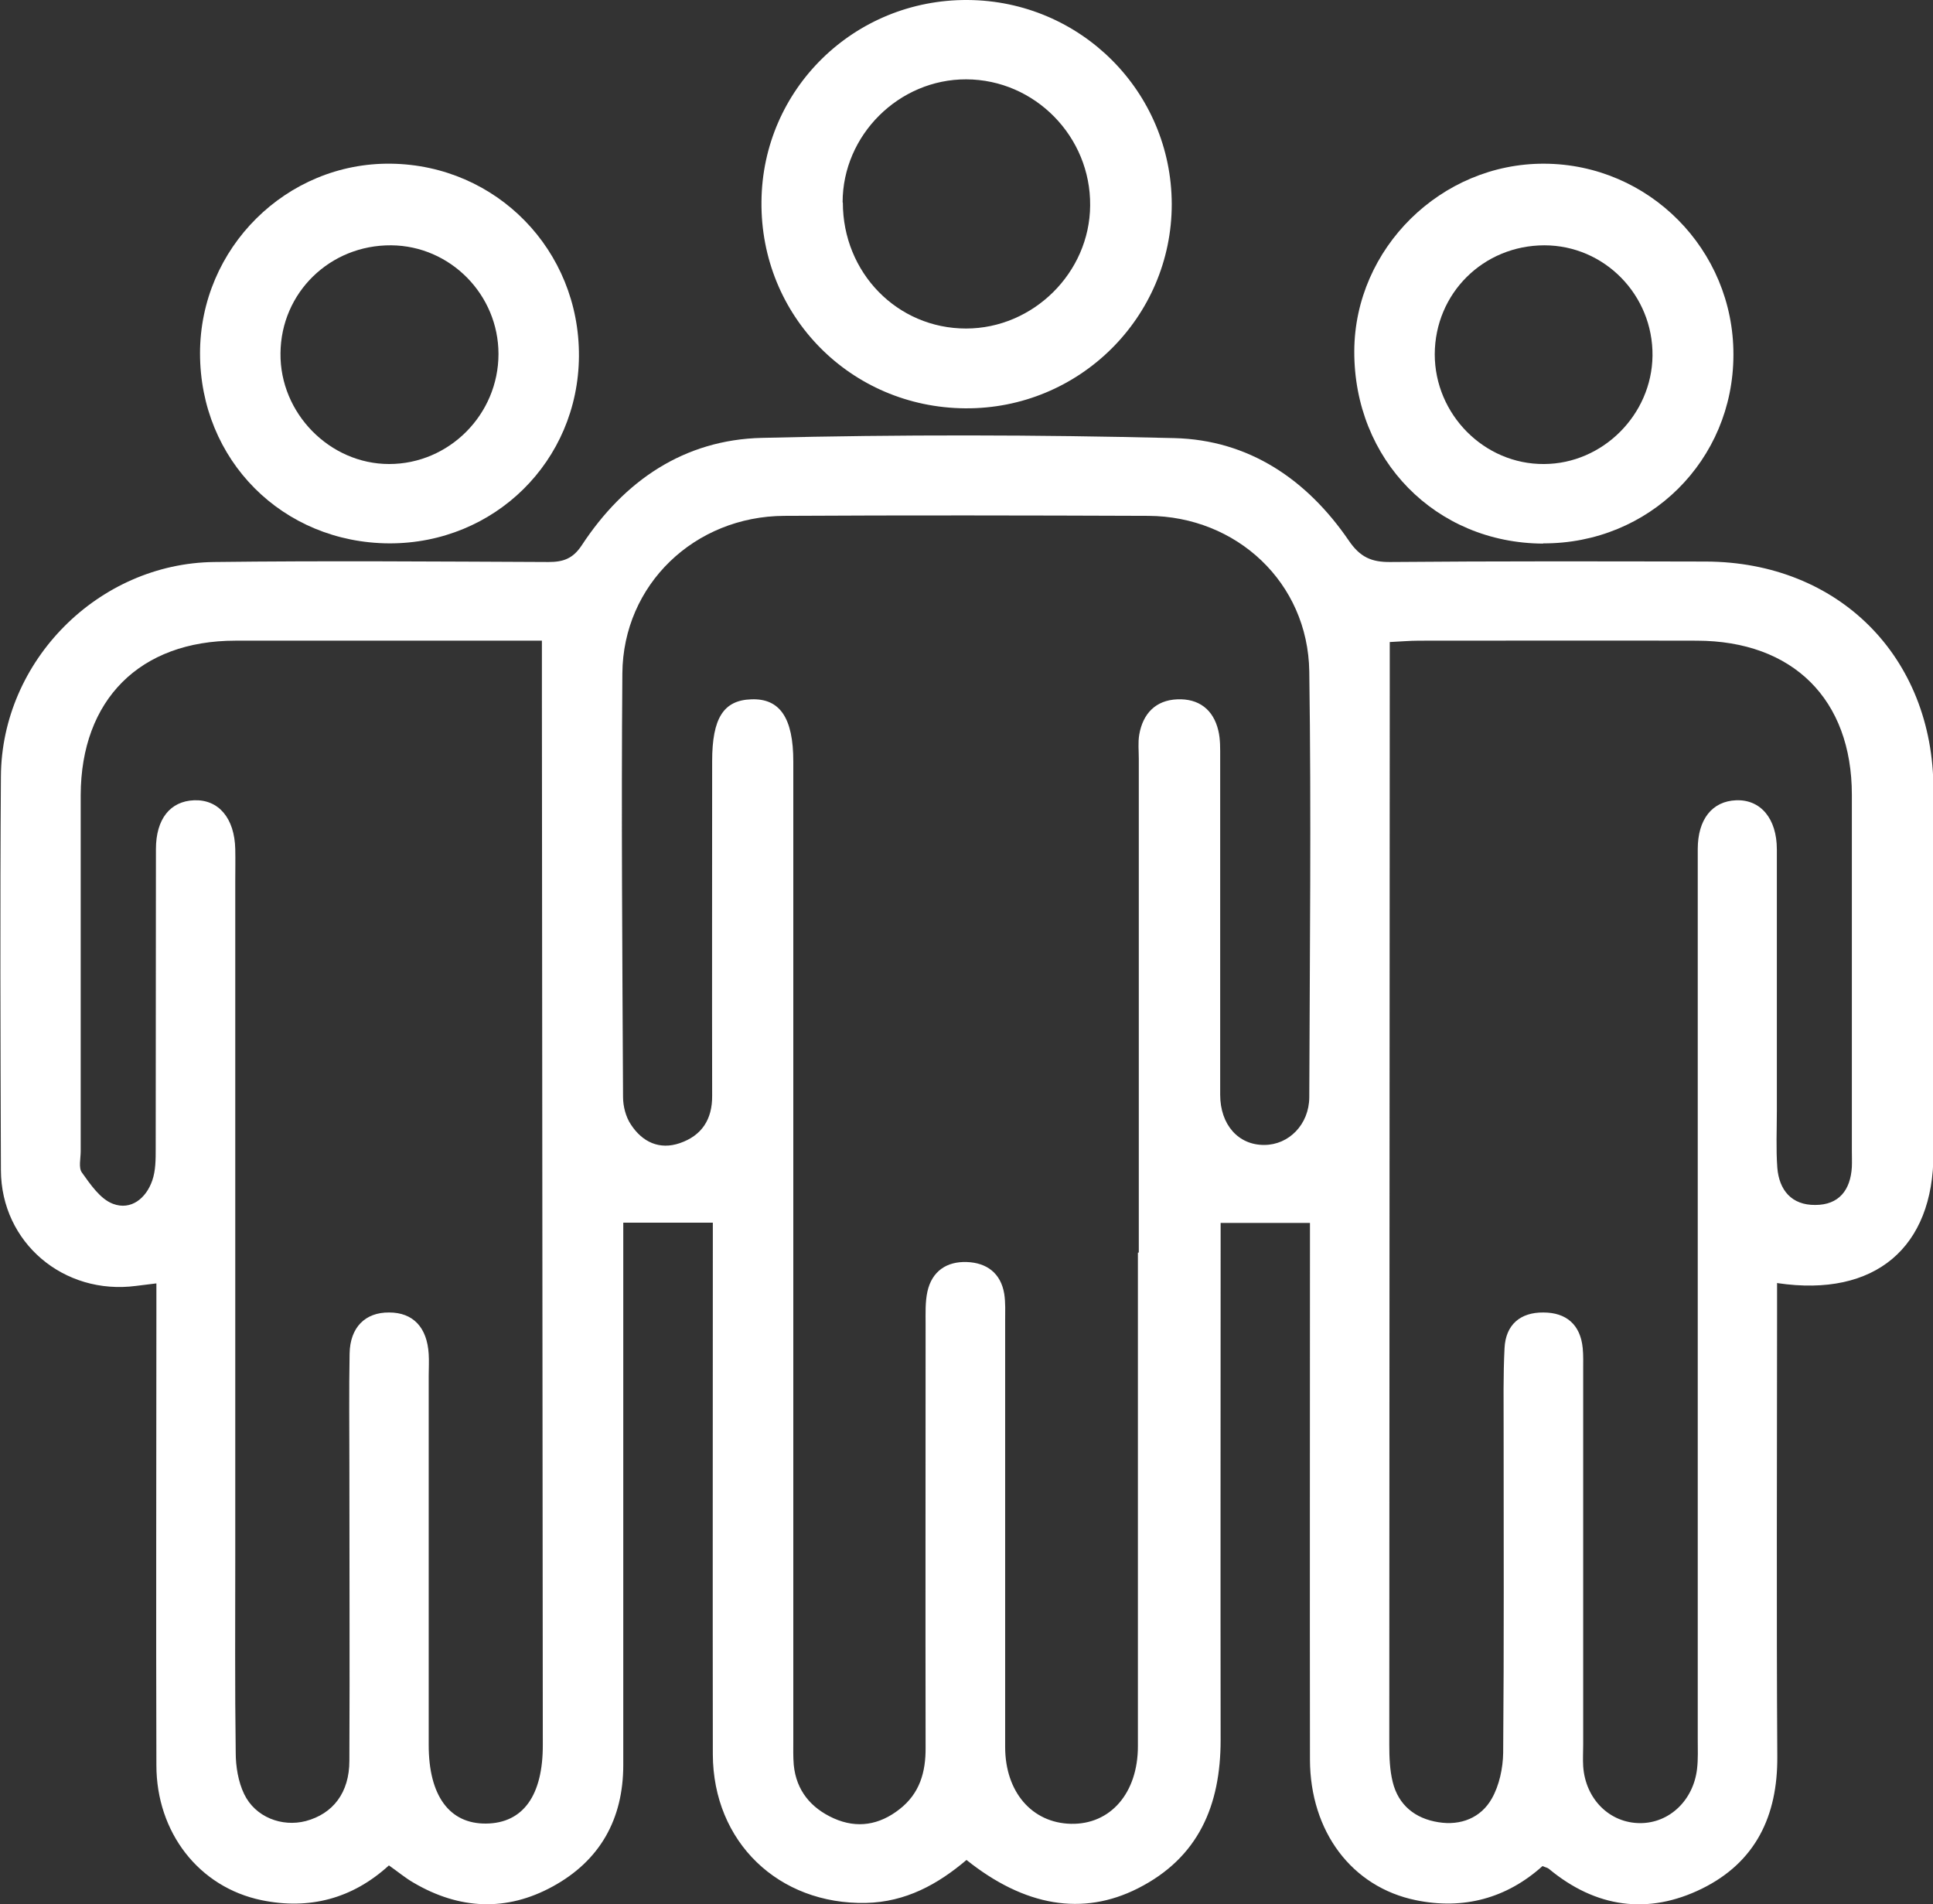
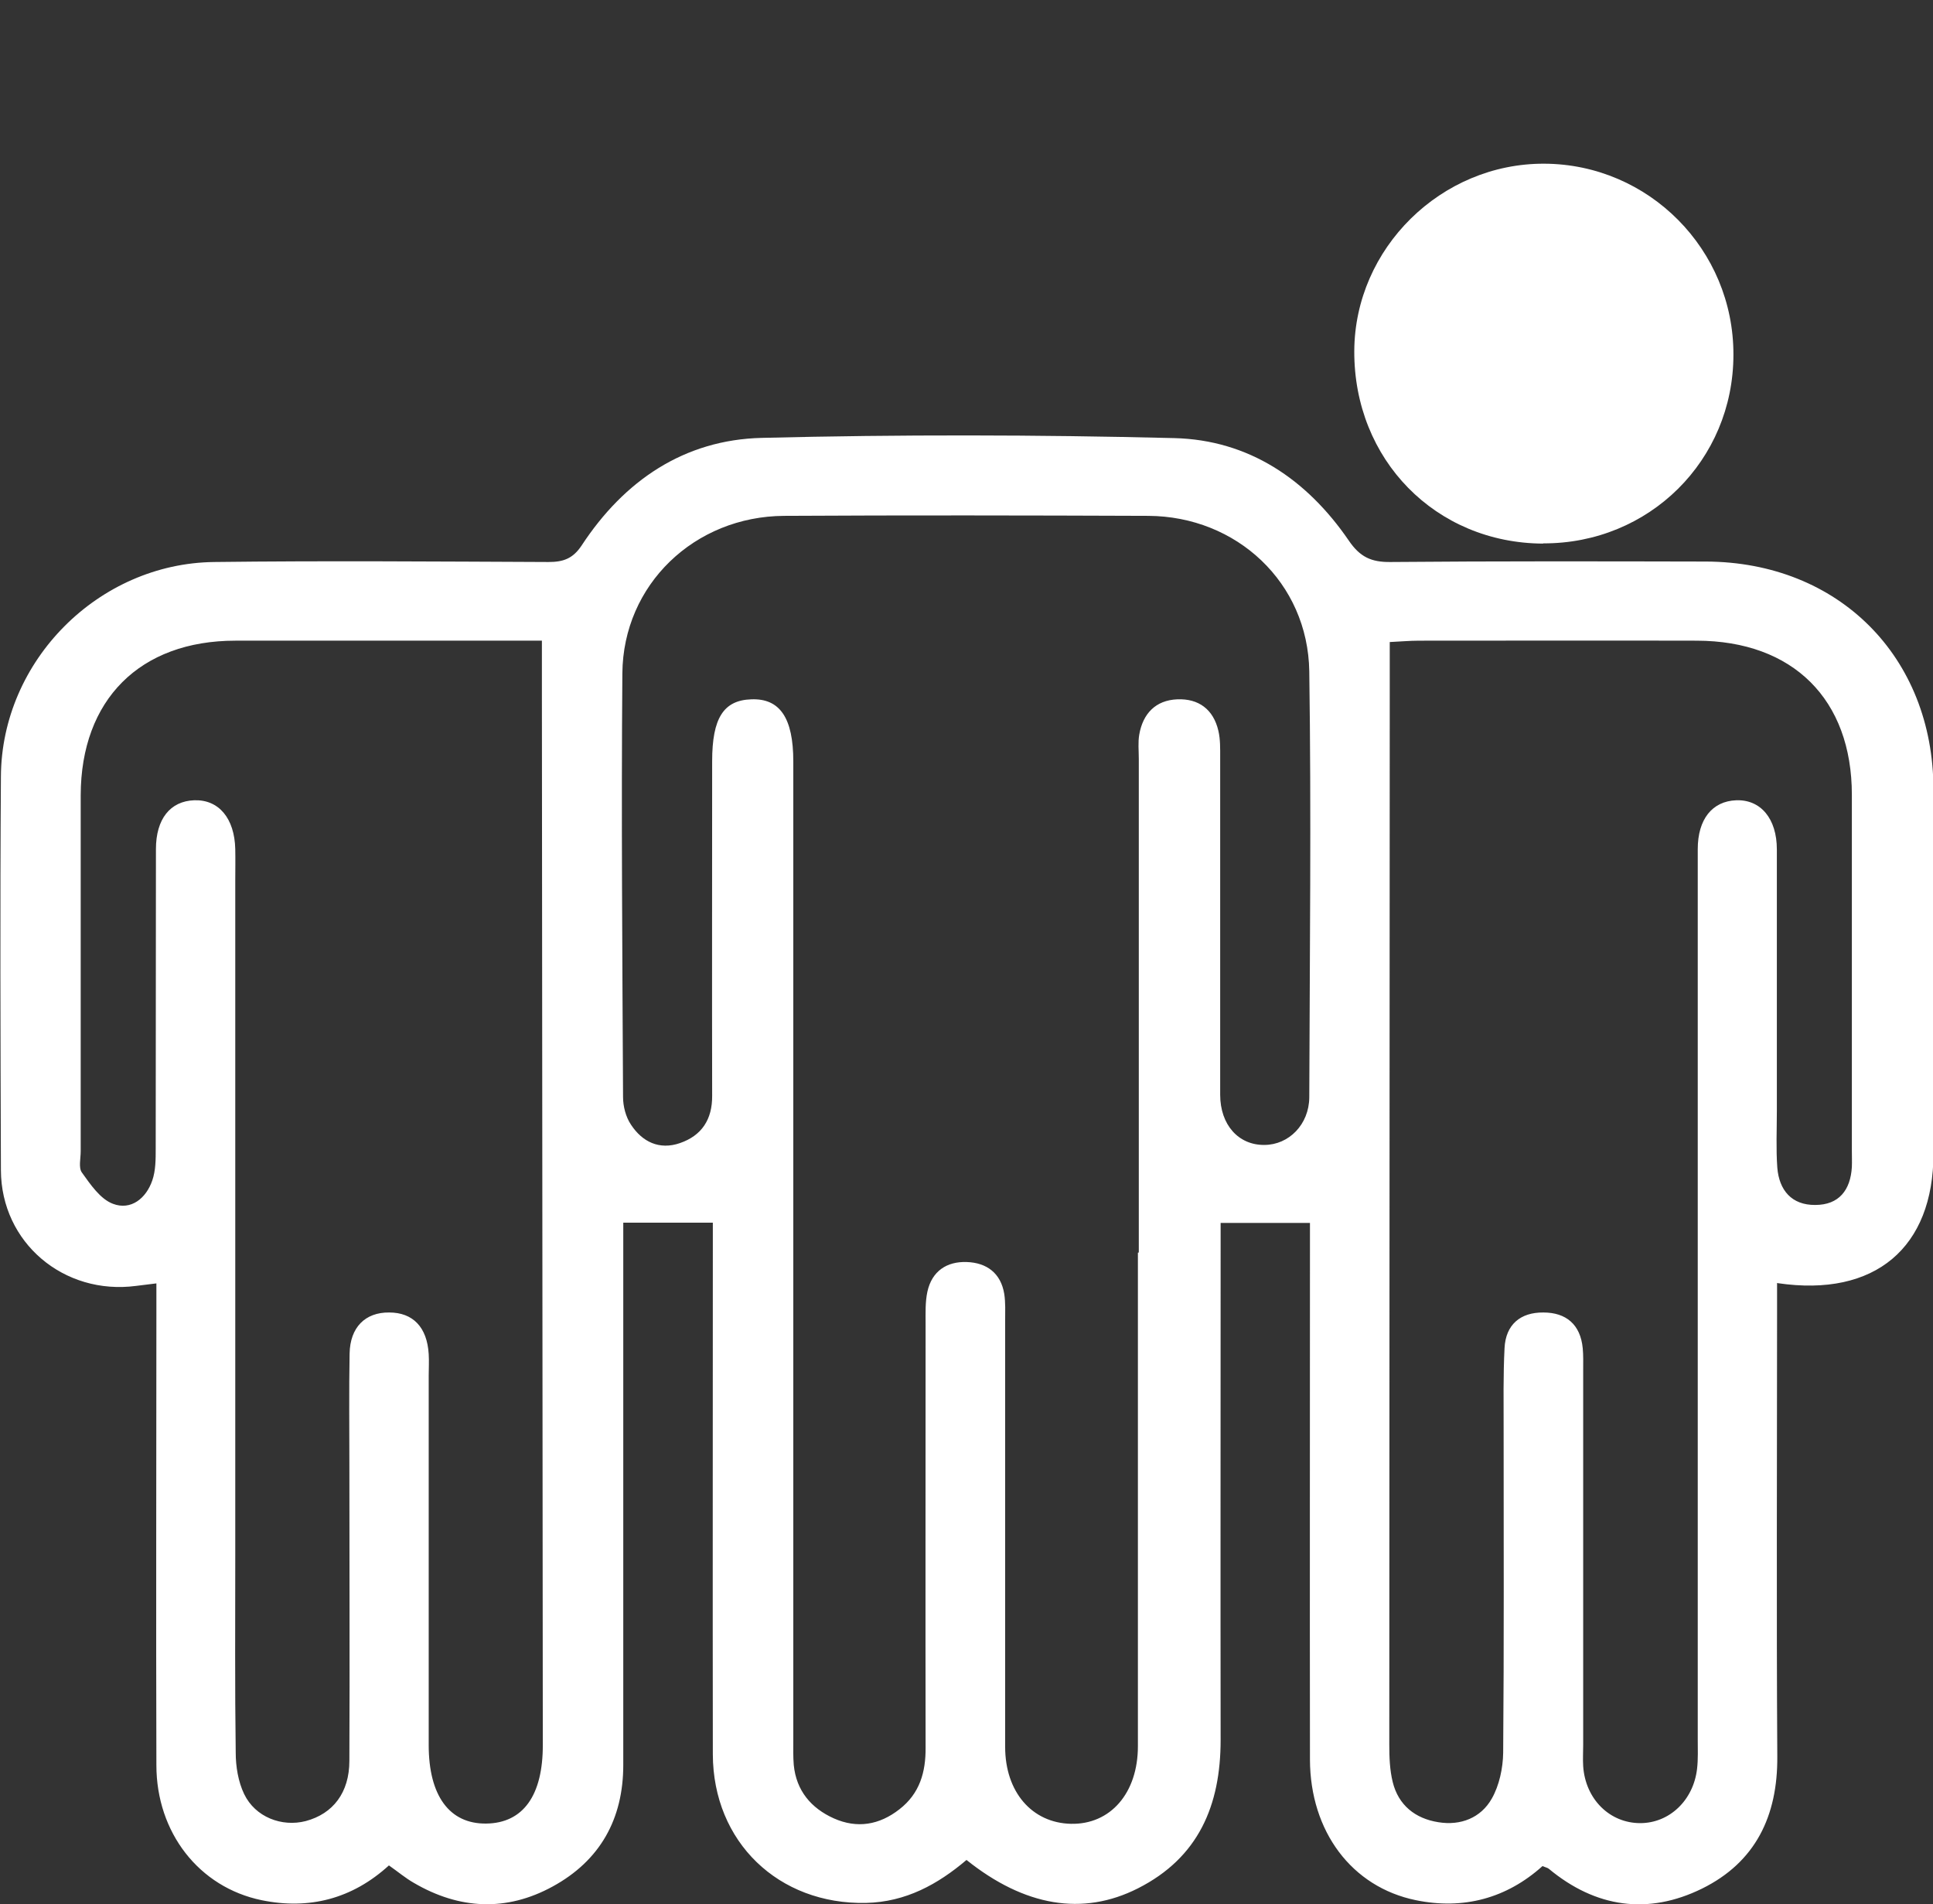
<svg xmlns="http://www.w3.org/2000/svg" id="Layer_1" data-name="Layer 1" viewBox="0 0 85.04 83.76">
  <rect x="0" y="0" width="85.04" height="83.76" fill="#333333" stroke="none" />
  <defs>
    <style>
      .cls-1 {
        fill: #fff;
        stroke-width: 0px;
      }
    </style>
  </defs>
  <g id="_6VDayA" data-name="6VDayA">
    <g>
      <path class="cls-1" d="m78.18,56.43v1.37c0,6.49-.03,12.97.01,19.46.02,2.62-.96,4.65-3.31,5.81-2.38,1.17-4.68.84-6.74-.87-.06-.05-.14-.06-.28-.12-1.58,1.42-3.48,1.93-5.57,1.5-2.83-.58-4.65-3.03-4.66-6.18-.01-7.43,0-14.87,0-22.3,0-.43,0-.86,0-1.31h-3.93c0,.32,0,.74,0,1.15,0,7.2-.01,14.39,0,21.59,0,2.88-.97,5.18-3.64,6.53-2.43,1.23-4.99.79-7.54-1.25-1.26,1.07-2.67,1.85-4.42,1.89-3.85.08-6.73-2.68-6.74-6.54-.01-7.39,0-14.79,0-22.18,0-.43,0-.85,0-1.2h-3.94c0,.41,0,.86,0,1.31,0,7.51,0,15.03,0,22.54,0,2.38-1.02,4.21-3.11,5.35-2.03,1.11-4.1,1.01-6.1-.16-.37-.21-.7-.49-1.1-.77-1.61,1.47-3.51,1.96-5.6,1.53-2.76-.57-4.63-2.98-4.63-5.94-.02-6.6,0-13.21,0-19.81,0-.43,0-.86,0-1.38-.38.05-.63.08-.89.11-3.18.42-5.94-1.9-5.95-5.09-.02-5.77-.04-11.55,0-17.32.03-5.09,4.29-9.37,9.38-9.43,4.9-.06,9.81-.02,14.71,0,.64,0,1.07-.14,1.46-.73,1.87-2.85,4.51-4.65,7.93-4.73,6.04-.15,12.1-.14,18.14.01,3.28.08,5.84,1.82,7.68,4.51.49.72.99.95,1.83.94,4.63-.04,9.25-.03,13.88-.02,5.84.02,10,4.19,10.01,10.02,0,5.34,0,10.68,0,16.02,0,4.13-2.56,6.33-6.85,5.7Zm-28.08-1.34c0-7.24,0-14.47,0-21.71,0-.36-.04-.72.02-1.07.16-.92.72-1.51,1.67-1.55.94-.04,1.59.44,1.81,1.38.09.38.08.78.08,1.18,0,4.94,0,9.89,0,14.83,0,1.33.81,2.22,1.94,2.21,1.08,0,1.97-.9,1.98-2.09.02-6.25.09-12.5,0-18.74-.06-3.91-3.2-6.82-7.08-6.84-5.34-.02-10.68-.03-16.02,0-3.94.02-7.09,3.02-7.12,6.93-.05,6.21,0,12.42.03,18.63,0,.41.12.88.35,1.22.5.76,1.25,1.12,2.15.81.96-.33,1.43-1.04,1.42-2.09-.01-4.9,0-9.81,0-14.71,0-1.89.5-2.68,1.72-2.72,1.26-.05,1.85.82,1.85,2.73,0,14.36,0,28.71,0,43.07,0,.36-.01.71.02,1.07.11,1.13.76,1.9,1.76,2.35,1.03.46,2.01.29,2.89-.4.89-.69,1.16-1.63,1.15-2.72-.01-6.21,0-12.42,0-18.63,0-.47-.02-.96.08-1.42.2-.9.85-1.33,1.73-1.3.88.03,1.5.49,1.65,1.4.06.39.04.79.04,1.18,0,6.25,0,12.5,0,18.75,0,1.98,1.18,3.34,2.89,3.38,1.74.04,2.95-1.35,2.95-3.41,0-7.24,0-14.47,0-21.71Zm11.04-26.85c0,.86,0,1.6,0,2.35,0,15.38-.02,30.77-.02,46.15,0,.55.02,1.11.15,1.64.25,1.02.99,1.61,2.01,1.77.98.16,1.87-.19,2.35-1.04.33-.58.49-1.34.5-2.01.04-4.75.02-9.49.02-14.24,0-1.19-.02-2.37.04-3.56.05-1.04.7-1.58,1.71-1.57,1,0,1.63.53,1.73,1.57.03.31.02.63.02.95,0,5.5,0,10.99,0,16.49,0,.32-.02.63,0,.95.1,1.45,1.17,2.5,2.51,2.5,1.28,0,2.34-1,2.5-2.39.05-.43.03-.87.03-1.3,0-13.05,0-26.1,0-39.15,0-1.32.64-2.11,1.69-2.15,1.08-.04,1.79.81,1.79,2.16,0,3.84,0,7.67,0,11.51,0,.83-.04,1.66.02,2.49.08.99.63,1.65,1.67,1.64,1.04,0,1.55-.65,1.61-1.67.01-.24,0-.47,0-.71,0-5.22,0-10.44,0-15.66,0-4.2-2.59-6.77-6.82-6.78-4.07-.01-8.15,0-12.22,0-.42,0-.84.04-1.29.06Zm-37.28-.06c-.4,0-.78,0-1.16,0-4.11,0-8.23,0-12.34,0-4.21,0-6.8,2.6-6.81,6.8,0,5.22,0,10.44,0,15.66,0,.32-.1.72.05.93.38.53.81,1.17,1.37,1.38.79.3,1.46-.24,1.73-1.03.15-.43.15-.93.15-1.4.01-4.39,0-8.78.01-13.17,0-1.33.63-2.11,1.68-2.15,1.08-.04,1.78.79,1.81,2.15.01.47,0,.95,0,1.42,0,9.89,0,19.77,0,29.66,0,2.89-.02,5.77.02,8.66,0,.61.11,1.28.37,1.82.49,1.02,1.66,1.46,2.71,1.19,1.2-.32,1.92-1.25,1.92-2.65.02-4.35,0-8.7,0-13.05,0-1.62-.02-3.24.01-4.86.02-1.16.69-1.82,1.74-1.81,1.05,0,1.67.65,1.74,1.83.02.32,0,.63,0,.95,0,5.42,0,10.84,0,16.25,0,2.22.91,3.47,2.53,3.45,1.62-.02,2.5-1.23,2.49-3.48-.01-15.38-.03-30.76-.04-46.15,0-.74,0-1.49,0-2.4Z" />
-       <path class="cls-1" d="m42.46,17.96c-5.04-.04-9.01-4.07-8.96-9.09C33.54,3.92,37.58-.03,42.57,0c4.97.03,8.97,4.03,8.98,8.98,0,4.98-4.08,9.02-9.09,8.98Zm-5.38-9.05c0,3.08,2.39,5.54,5.42,5.54,2.95,0,5.44-2.45,5.46-5.41.03-3.03-2.43-5.54-5.45-5.55-2.96-.01-5.44,2.45-5.44,5.41Z" />
-       <path class="cls-1" d="m67.89,23.91c-4.73-.02-8.33-3.69-8.31-8.47.02-4.52,3.82-8.26,8.36-8.24,4.6.02,8.33,3.78,8.32,8.4,0,4.65-3.71,8.32-8.37,8.3Zm.06-13.12c-2.69,0-4.82,2.11-4.83,4.79,0,2.65,2.18,4.85,4.81,4.83,2.58-.01,4.74-2.17,4.77-4.76.03-2.67-2.11-4.86-4.76-4.86Z" />
-       <path class="cls-1" d="m17.13,23.9c-4.7-.02-8.33-3.66-8.33-8.36,0-4.63,3.8-8.4,8.4-8.34,4.64.06,8.3,3.8,8.27,8.47-.03,4.61-3.71,8.24-8.34,8.23Zm.08-13.11c-2.69-.02-4.85,2.08-4.87,4.75-.03,2.64,2.17,4.87,4.78,4.87,2.64,0,4.81-2.18,4.81-4.84,0-2.61-2.12-4.76-4.72-4.78Z" />
+       <path class="cls-1" d="m67.89,23.91c-4.73-.02-8.33-3.69-8.31-8.47.02-4.52,3.82-8.26,8.36-8.24,4.6.02,8.33,3.78,8.32,8.4,0,4.65-3.71,8.32-8.37,8.3Zm.06-13.12Z" />
    </g>
  </g>
</svg>